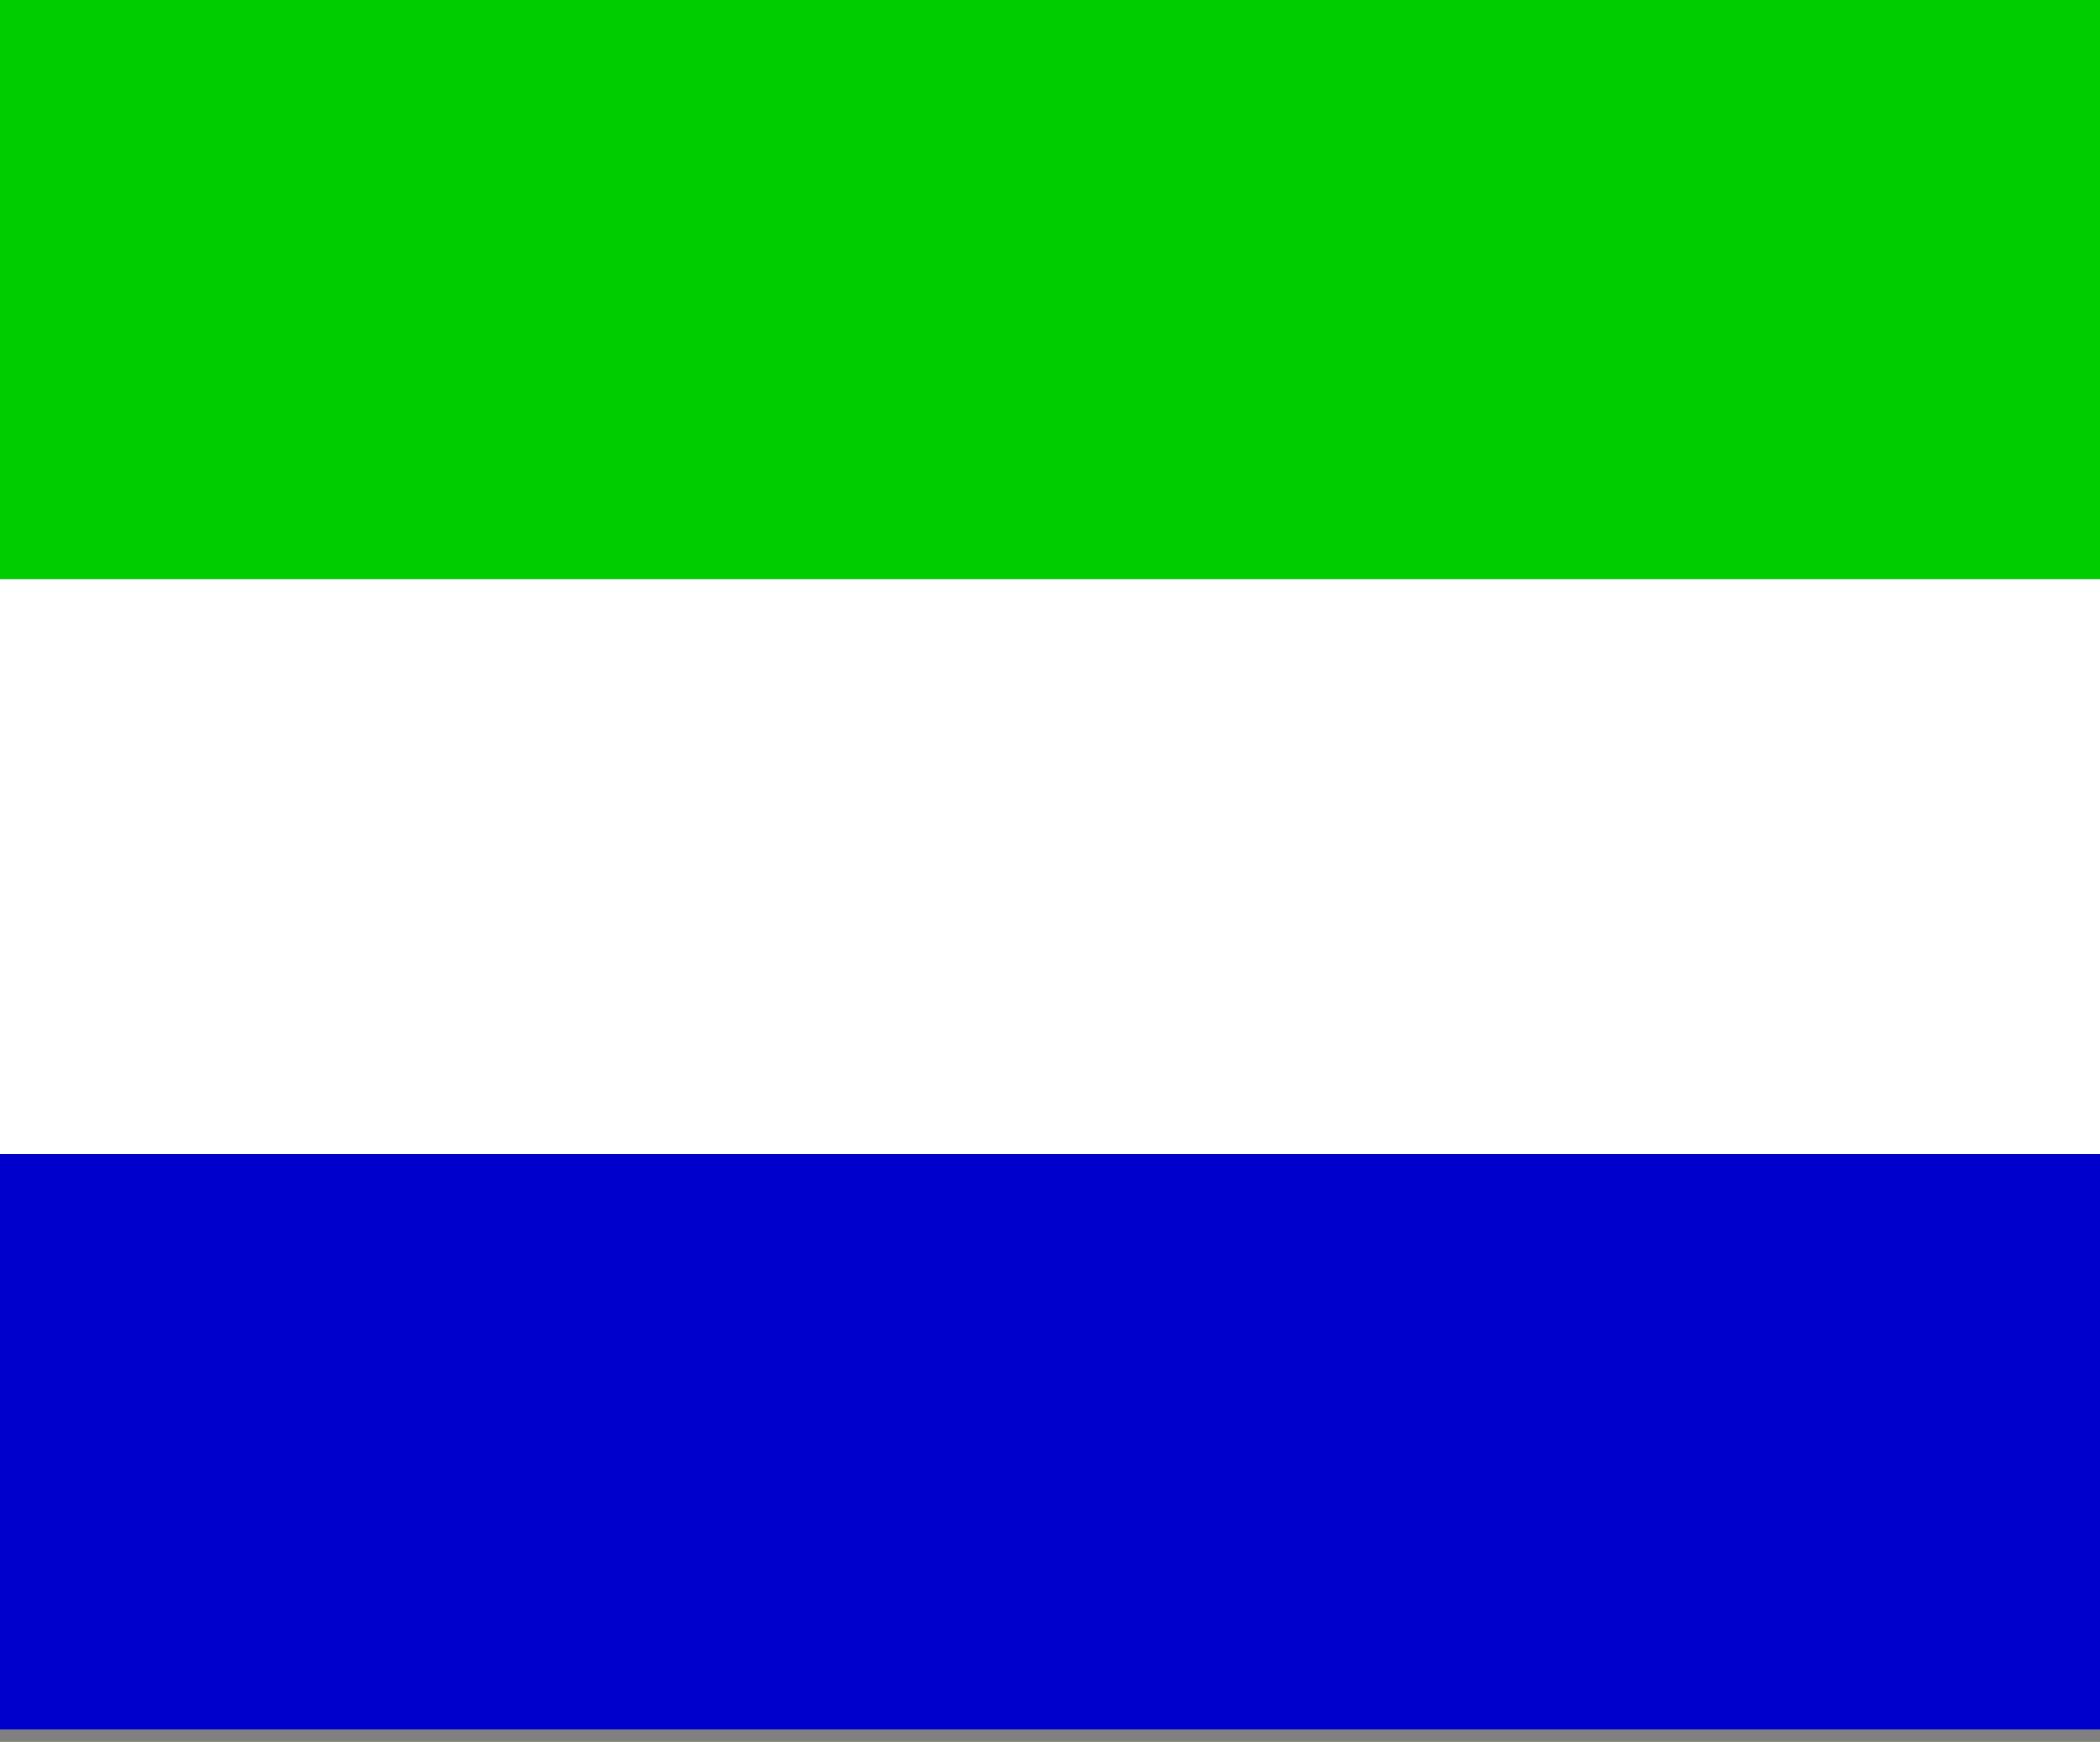
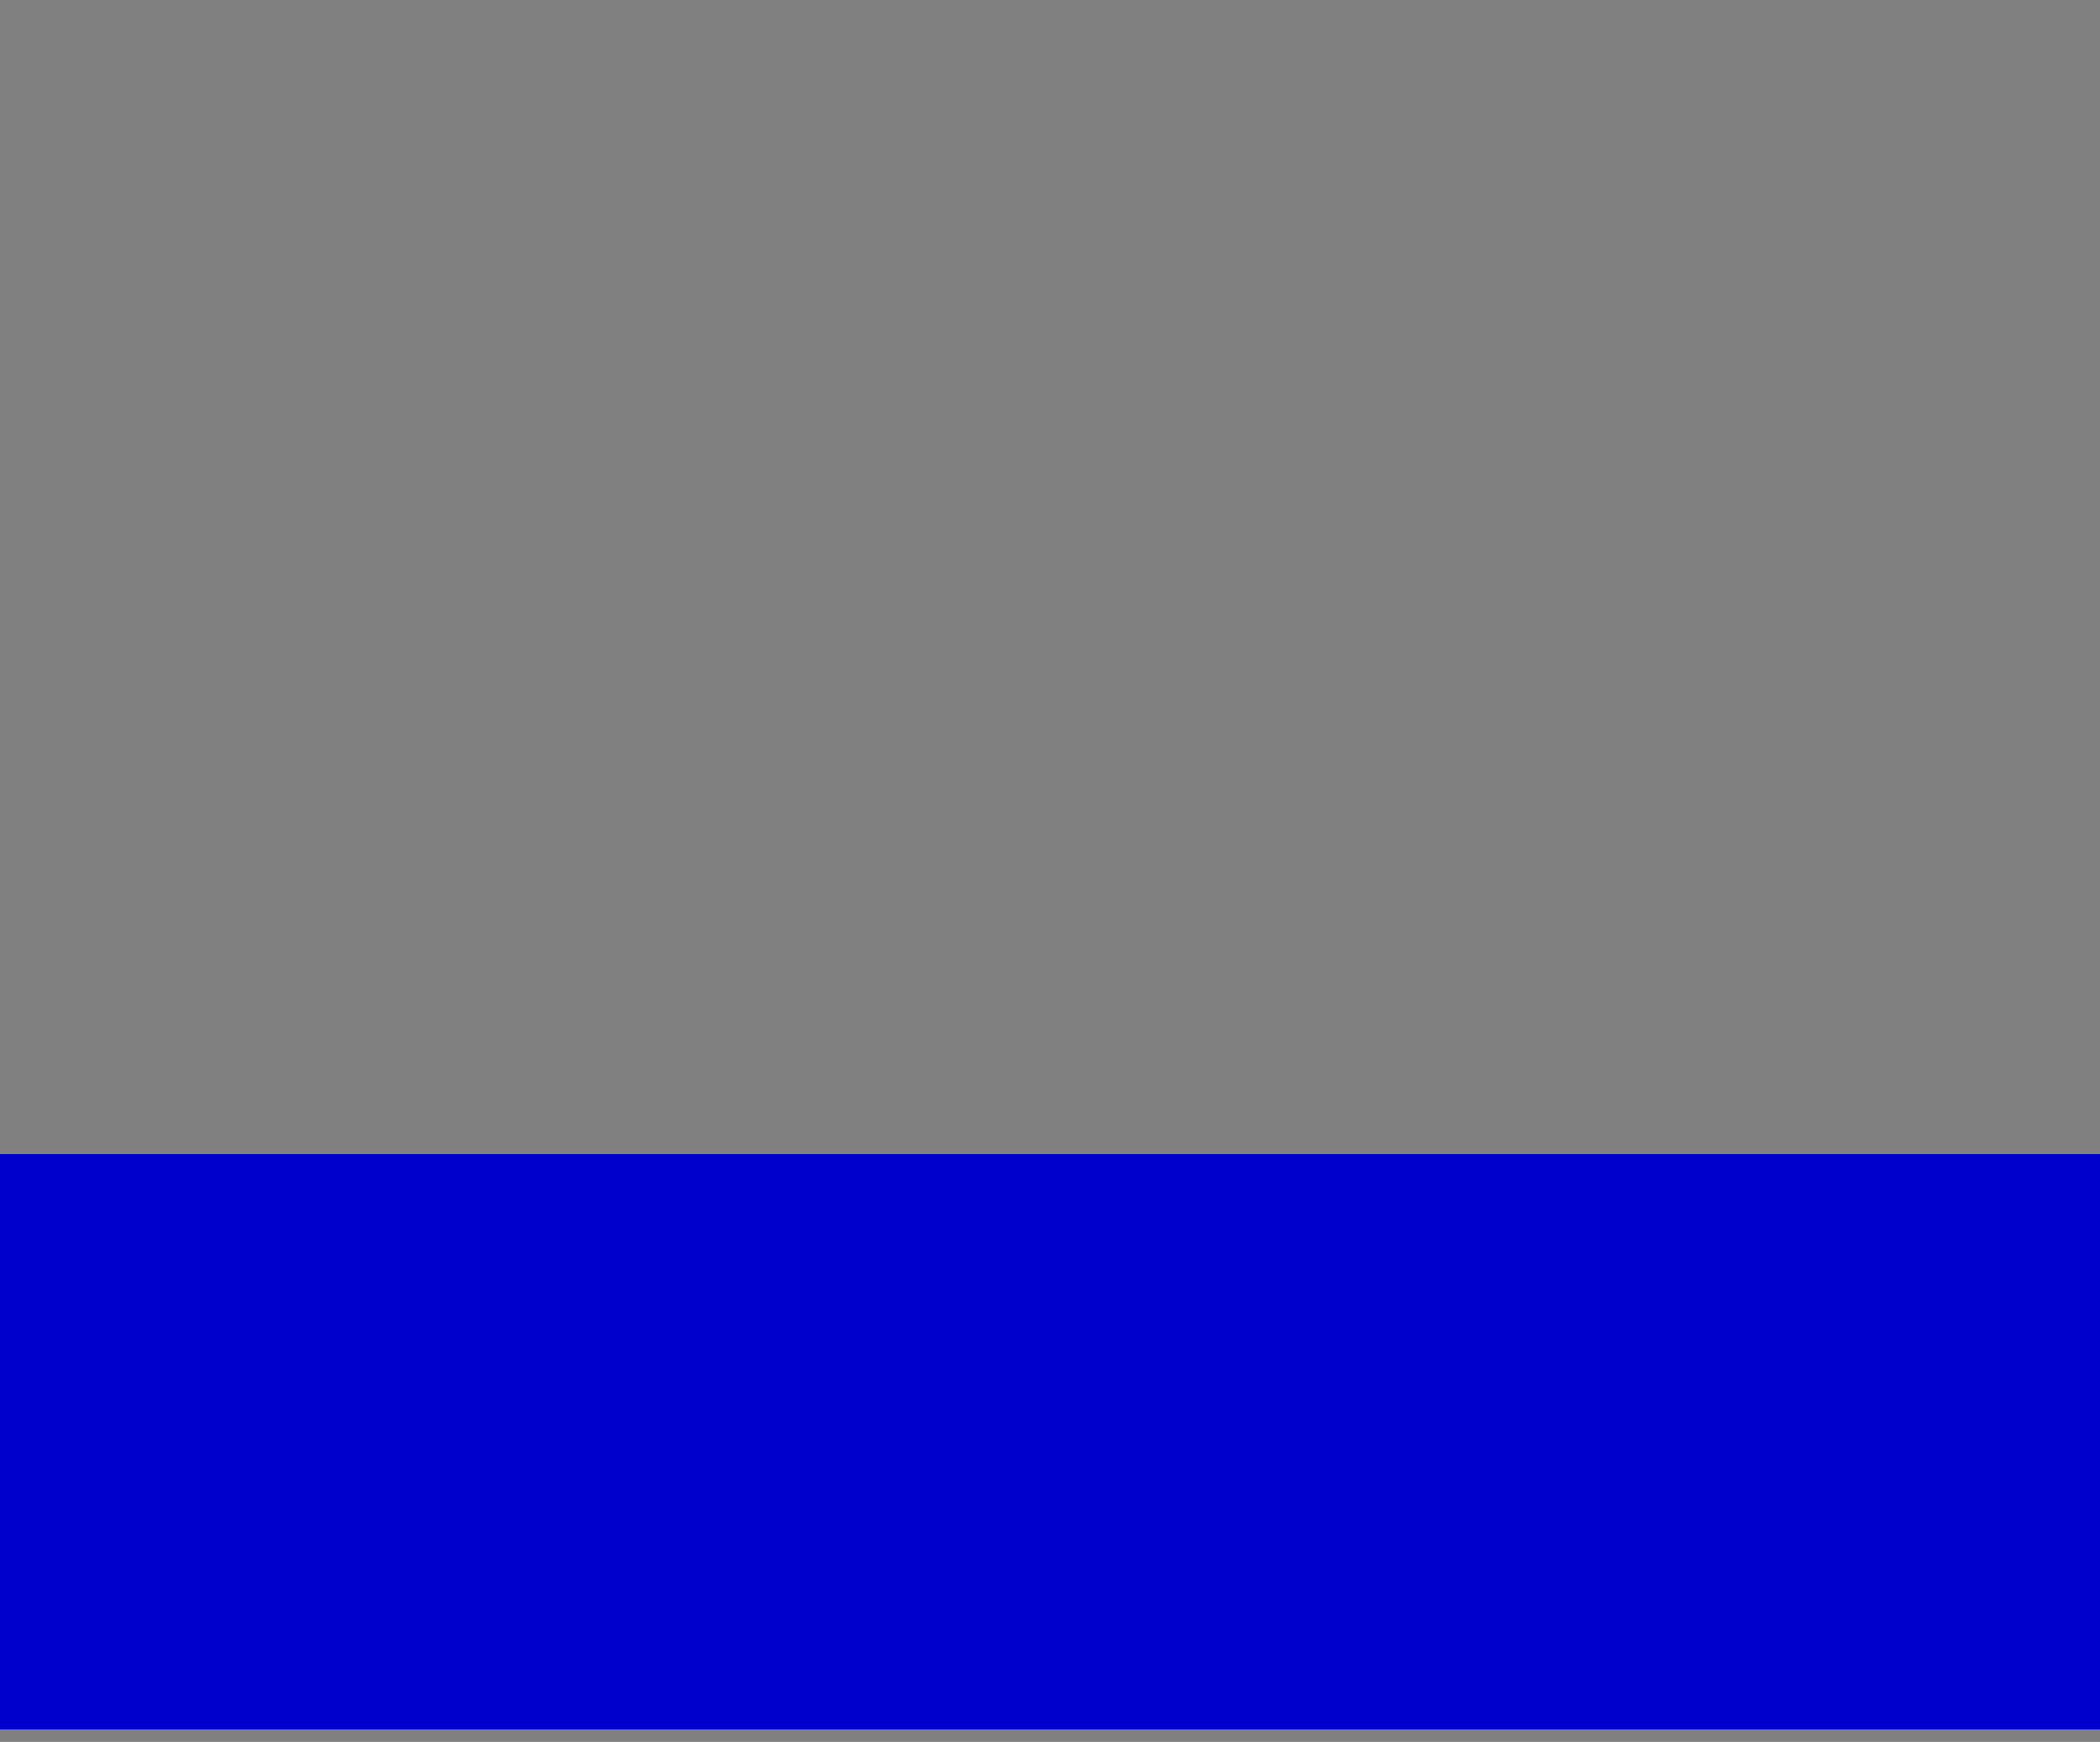
<svg xmlns="http://www.w3.org/2000/svg" width="88" height="73" viewBox="0 0 88 73" fill="none">
  <rect x="0" y="0" width="88" height="73" fill="#808080" stroke="none" />
  <g clip-path="url(#clip0_22_318)">
    <path fill-rule="evenodd" clip-rule="evenodd" d="M0 48.364H88V72.478H0V48.364Z" fill="#0000CD" />
-     <path fill-rule="evenodd" clip-rule="evenodd" d="M0 24.265H88V48.364H0V24.265Z" fill="white" />
-     <path fill-rule="evenodd" clip-rule="evenodd" d="M0 0H88V24.265H0V0Z" fill="#00CD00" />
  </g>
  <defs>
    <clipPath id="clip0_22_318">
      <rect width="88" height="72.478" fill="white" />
    </clipPath>
  </defs>
</svg>